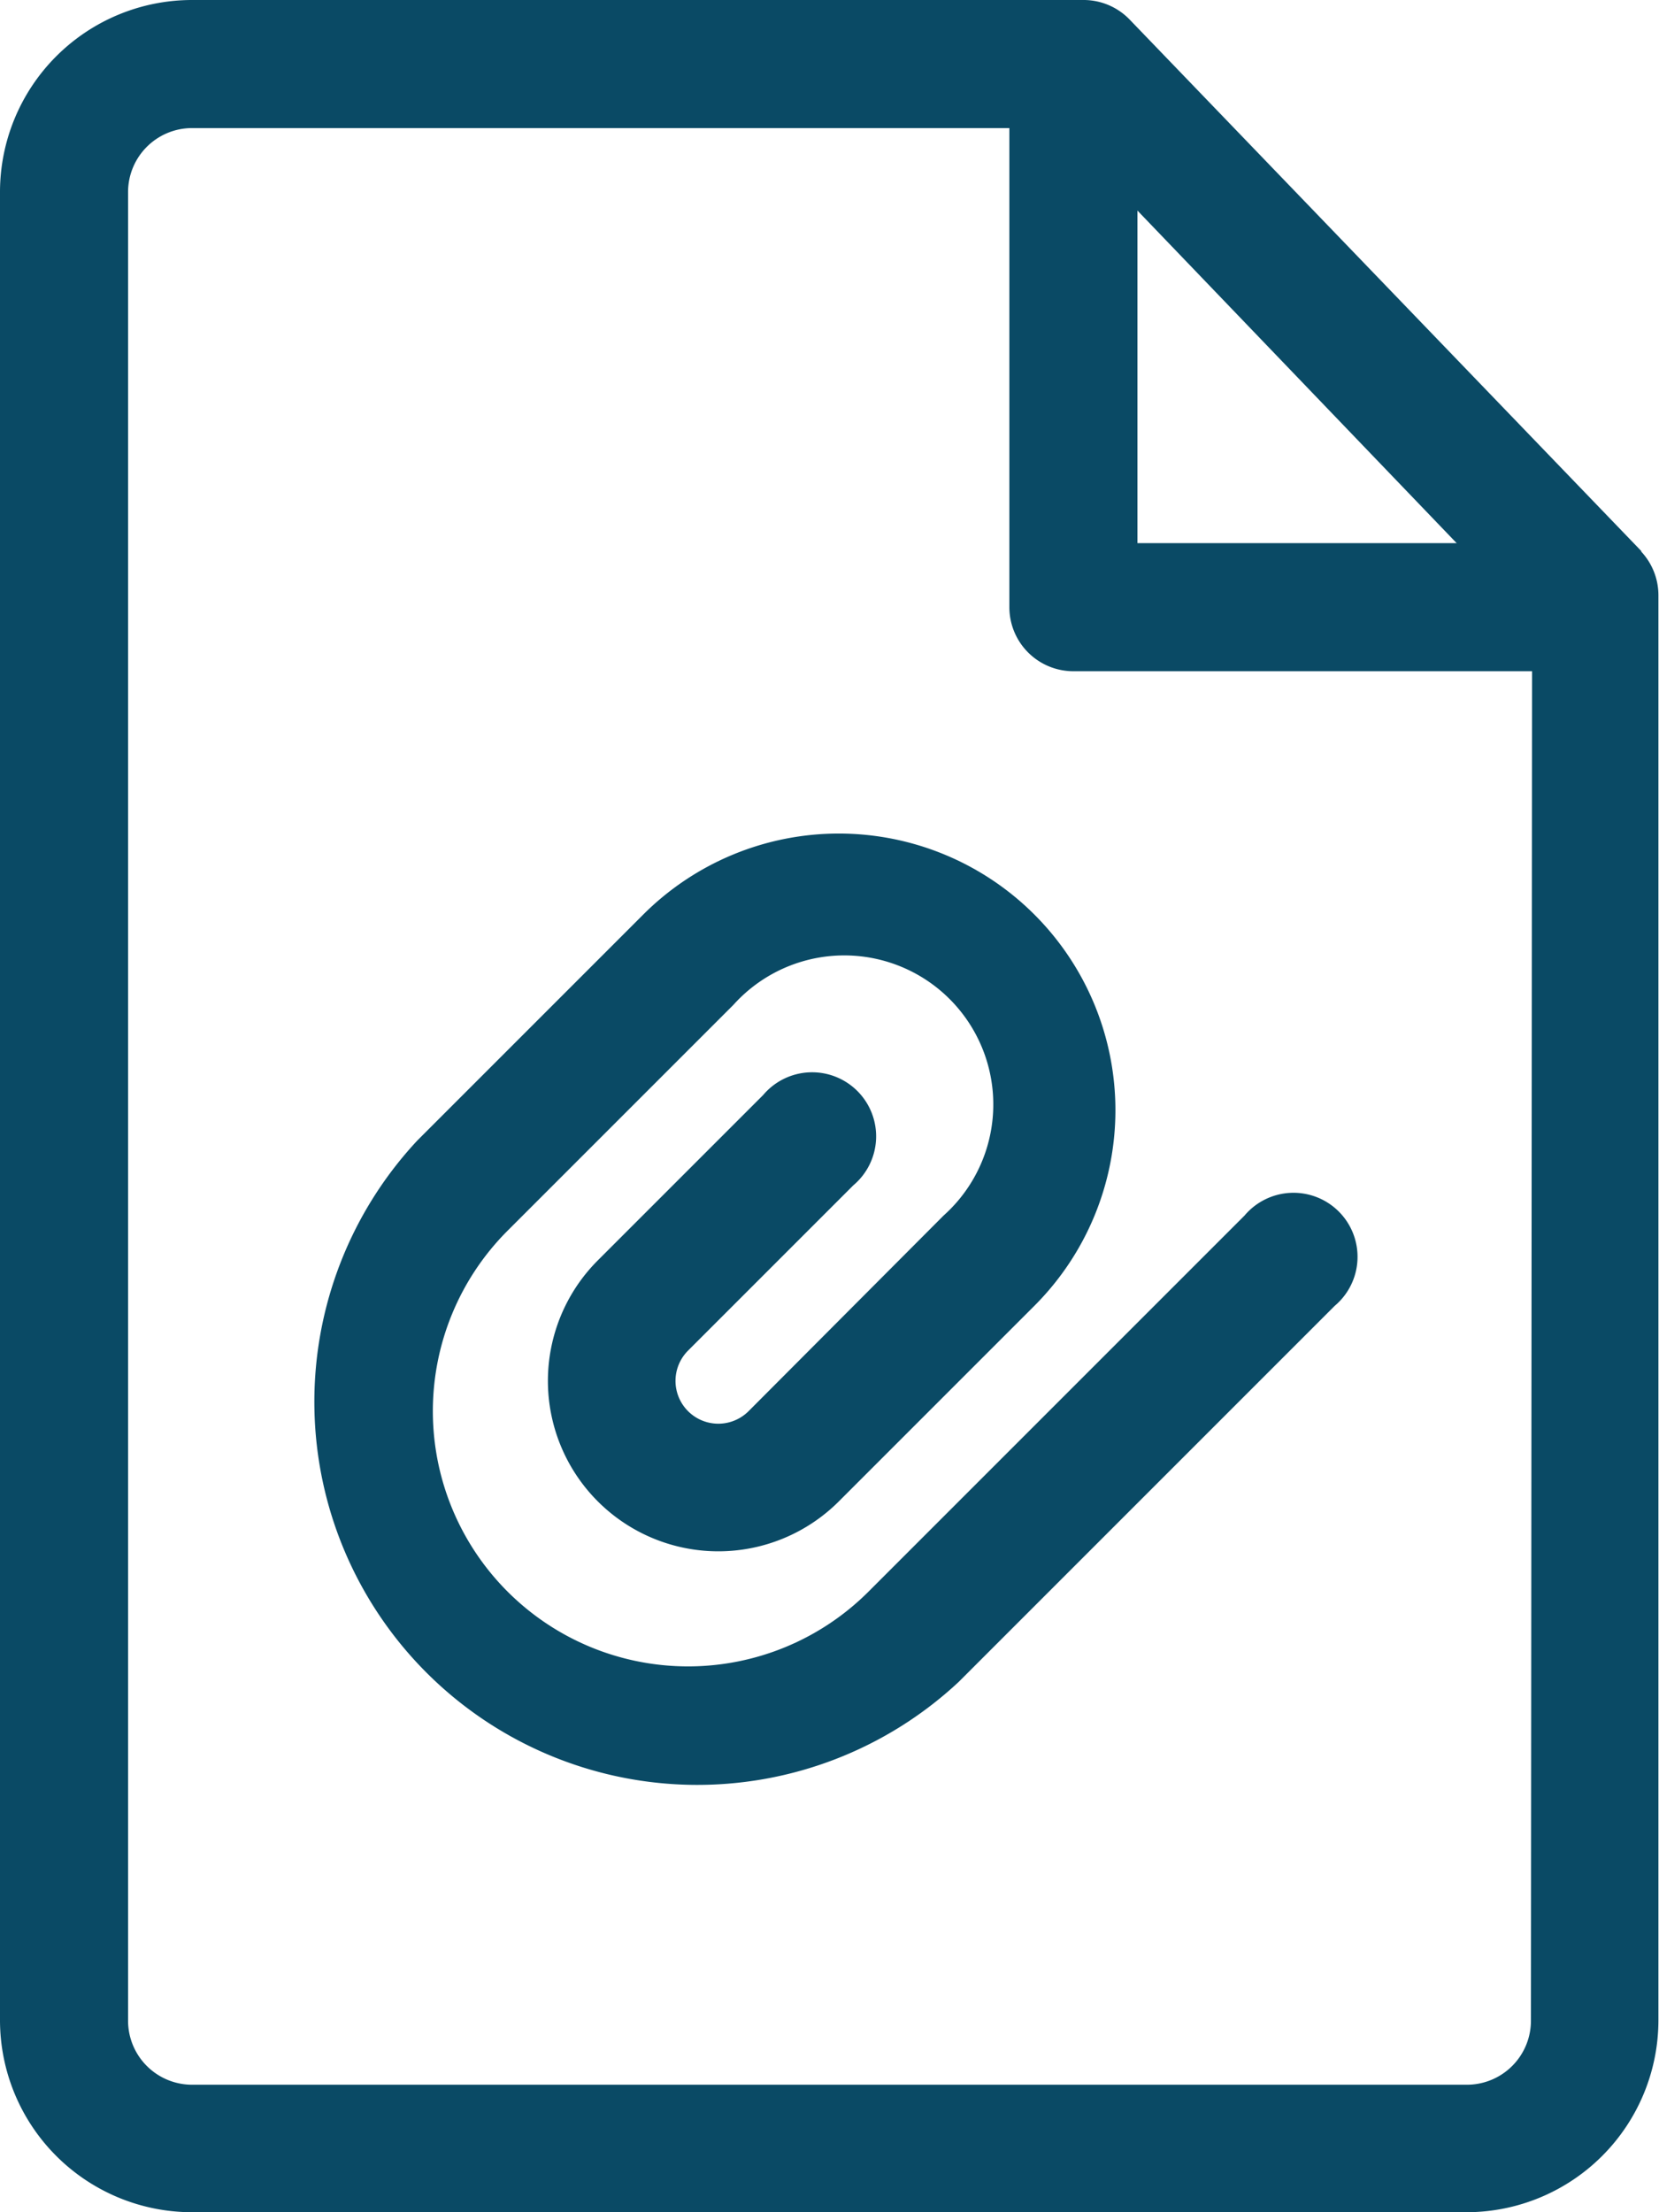
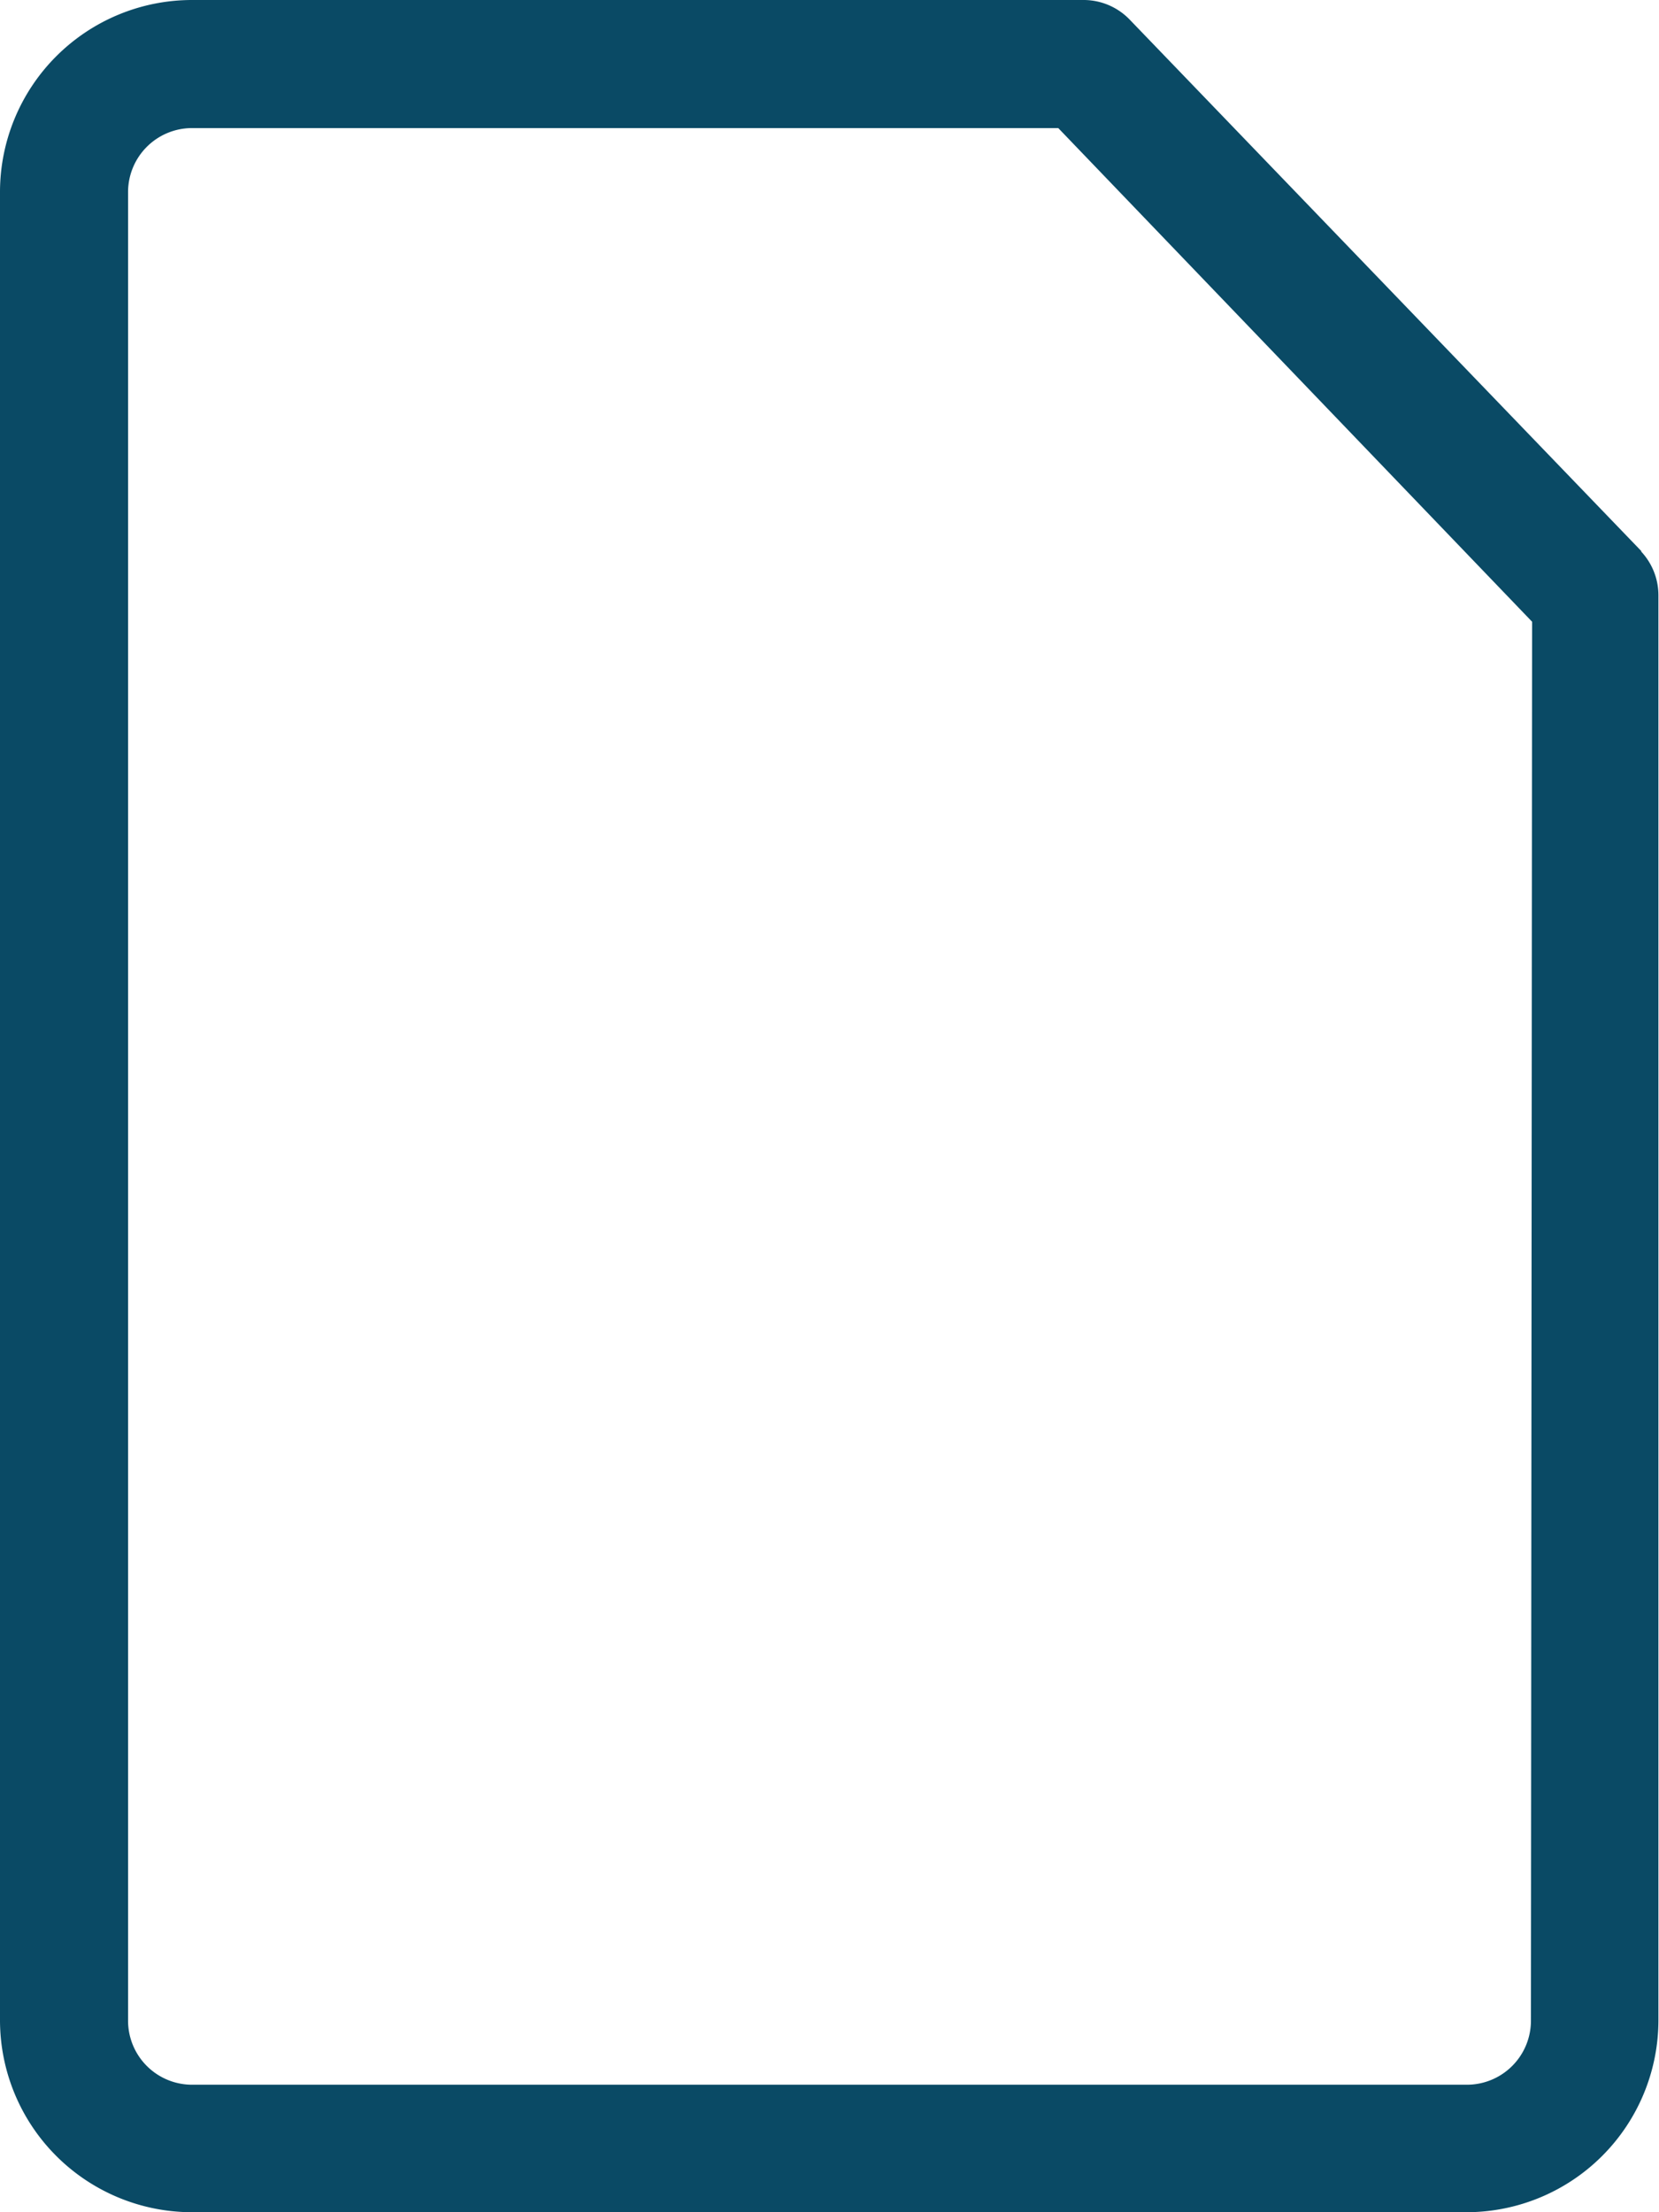
<svg xmlns="http://www.w3.org/2000/svg" viewBox="0 0 28.5 38">
  <g fill="#0a4a65">
    <path d="M28.2 9.47 19.41.34a1.1 1.1 0 0 0-.78-.34H3.29A3.3 3.3 0 0 0 0 3.29V34.7A3.3 3.3 0 0 0 3.29 38H25.2a3.3 3.3 0 0 0 3.29-3.29V10.23a1.1 1.1 0 0 0-.3-.76Zm-1.9 25.24a1.1 1.1 0 0 1-1.1 1.1H3.3a1.1 1.1 0 0 1-1.1-1.1V3.3a1.1 1.1 0 0 1 1.1-1.1h14.88l8.14 8.48Z" />
-     <path d="M19.54 1.85a1.1 1.1 0 0 0-2.2 0v8.58a1.1 1.1 0 0 0 1.1 1.1h8.58a1.1 1.1 0 0 0 0-2.2h-7.48Zm1.84 19.03-6.46 6.46a4.38 4.38 0 0 1-6.2-6.2l3.88-3.88a2.56 2.56 0 1 1 3.61 3.62l-3.35 3.36a.73.73 0 1 1-1.04-1.04l2.84-2.84a1.1 1.1 0 1 0-1.55-1.55l-2.84 2.84a2.92 2.92 0 1 0 4.14 4.14l3.36-3.36a4.75 4.75 0 0 0-6.72-6.72l-3.88 3.88a6.58 6.58 0 0 0 9.3 9.3l6.46-6.46a1.1 1.1 0 1 0-1.55-1.55Z" />
  </g>
</svg>